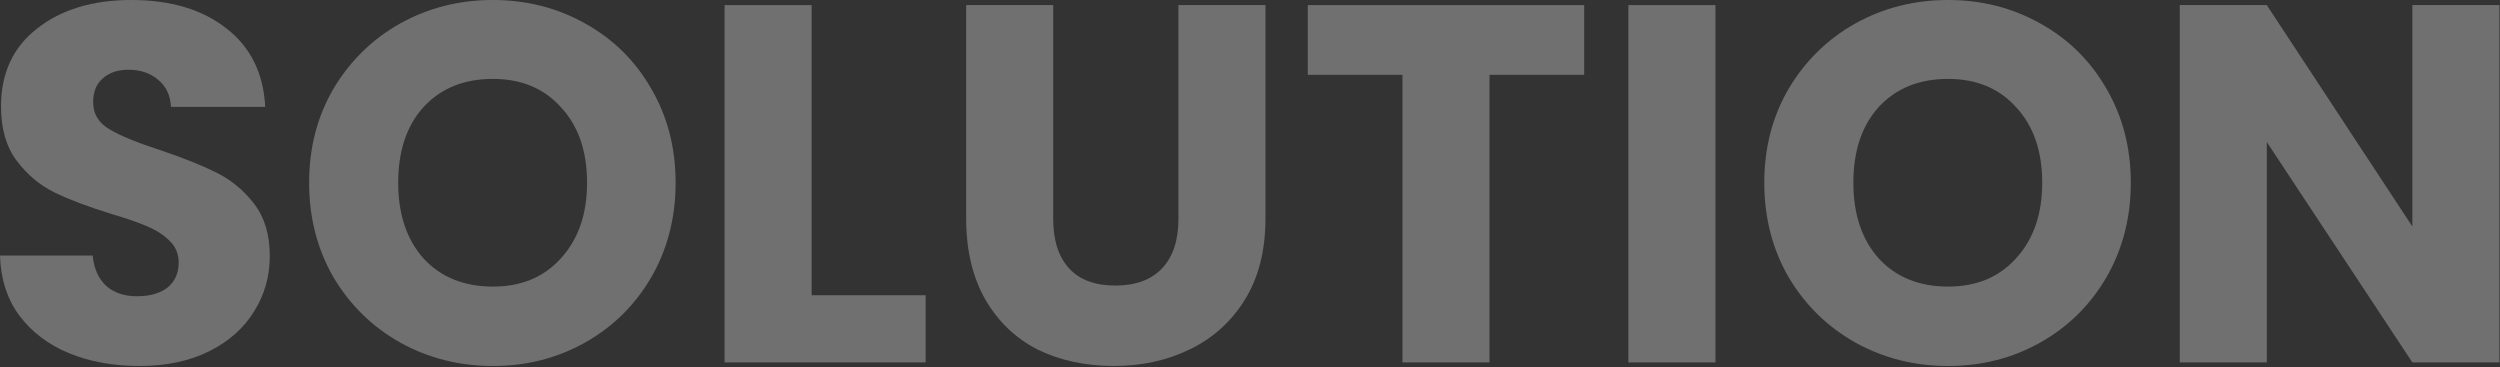
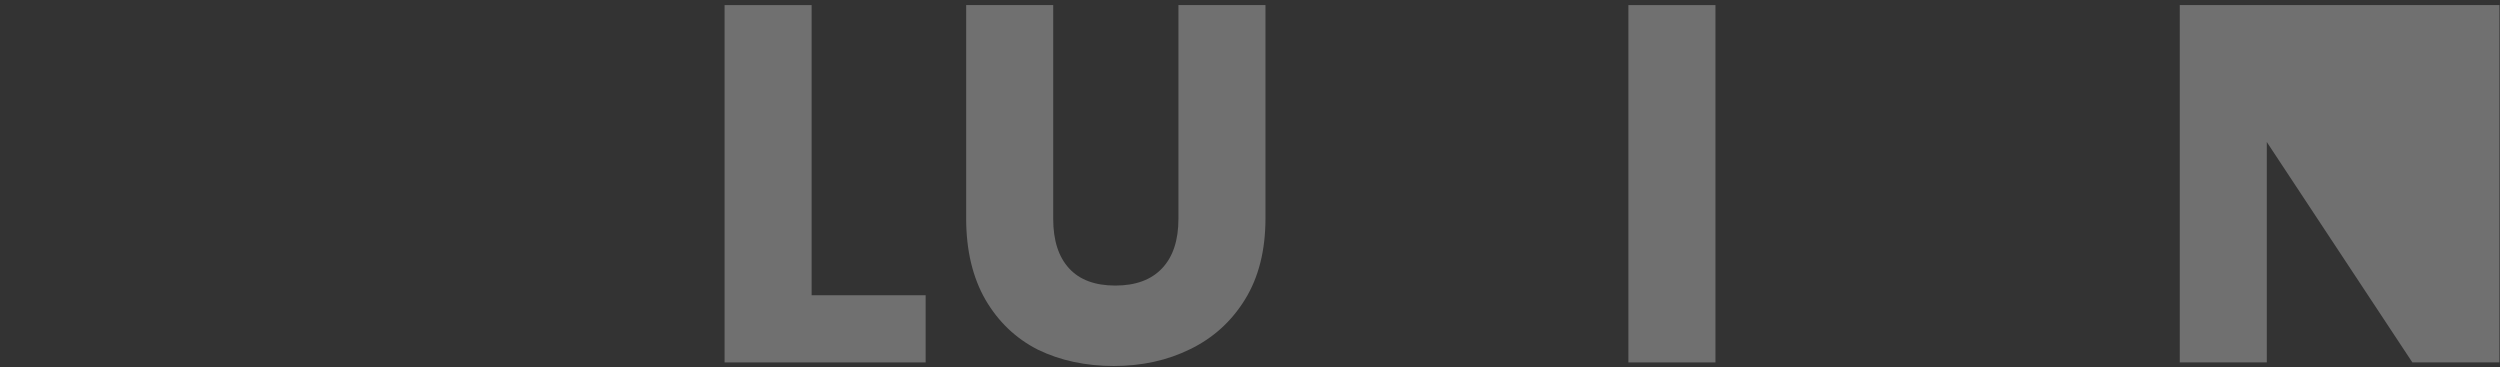
<svg xmlns="http://www.w3.org/2000/svg" width="1655" height="243" viewBox="0 0 1655 243" fill="none">
  <rect x="0" y="0" width="1655" height="243" fill="#333333" stroke="none" />
-   <path opacity="0.3" d="M1654.62 239.928H1596.99L1500.62 94.017V239.928H1443V3.37H1500.62L1596.99 149.955V3.37H1654.62V239.928Z" fill="white" />
-   <path opacity="0.3" d="M1289.61 242.287C1267.37 242.287 1246.93 237.12 1228.28 226.786C1209.86 216.452 1195.15 202.074 1184.14 183.653C1173.35 165.007 1167.96 144.114 1167.96 120.975C1167.96 97.836 1173.35 77.055 1184.14 58.634C1195.15 40.213 1209.86 25.835 1228.28 15.501C1246.93 5.167 1267.37 0 1289.61 0C1311.85 0 1332.18 5.167 1350.6 15.501C1369.25 25.835 1383.85 40.213 1394.41 58.634C1405.19 77.055 1410.59 97.836 1410.59 120.975C1410.59 144.114 1405.19 165.007 1394.41 183.653C1383.63 202.074 1369.03 216.452 1350.6 226.786C1332.18 237.12 1311.85 242.287 1289.61 242.287ZM1289.61 189.718C1308.48 189.718 1323.53 183.428 1334.77 170.847C1346.22 158.267 1351.95 141.643 1351.95 120.975C1351.95 100.082 1346.22 83.458 1334.77 71.102C1323.53 58.522 1308.48 52.231 1289.61 52.231C1270.52 52.231 1255.24 58.409 1243.78 70.765C1232.55 83.121 1226.93 99.858 1226.93 120.975C1226.93 141.867 1232.55 158.604 1243.78 171.184C1255.24 183.54 1270.52 189.718 1289.61 189.718Z" fill="white" />
+   <path opacity="0.3" d="M1654.62 239.928H1596.99L1500.62 94.017V239.928H1443V3.37H1500.62V3.37H1654.62V239.928Z" fill="white" />
  <path opacity="0.3" d="M1135.63 3.37V239.928H1078V3.37H1135.63Z" fill="white" />
-   <path opacity="0.3" d="M1048.73 3.37V49.536H986.054V239.928H928.431V49.536H865.753V3.37H1048.73Z" fill="white" />
  <path opacity="0.3" d="M697.224 3.37V144.9C697.224 159.053 700.706 169.949 707.67 177.587C714.635 185.225 724.856 189.044 738.335 189.044C751.814 189.044 762.148 185.225 769.337 177.587C776.526 169.949 780.121 159.053 780.121 144.9V3.37H837.744V144.563C837.744 165.68 833.251 183.54 824.265 198.143C815.279 212.745 803.147 223.753 787.871 231.166C772.819 238.58 755.971 242.287 737.324 242.287C718.678 242.287 701.942 238.692 687.115 231.503C672.513 224.09 660.943 213.082 652.406 198.48C643.869 183.653 639.601 165.68 639.601 144.563V3.37H697.224Z" fill="white" />
  <path opacity="0.3" d="M537.294 195.447H612.776V239.928H479.67V3.37H537.294V195.447Z" fill="white" />
-   <path opacity="0.3" d="M326.287 242.287C304.046 242.287 283.603 237.12 264.957 226.786C246.536 216.452 231.821 202.074 220.813 183.653C210.03 165.007 204.638 144.114 204.638 120.975C204.638 97.836 210.03 77.055 220.813 58.634C231.821 40.213 246.536 25.835 264.957 15.501C283.603 5.167 304.046 0 326.287 0C348.527 0 368.858 5.167 387.28 15.501C405.926 25.835 420.528 40.213 431.087 58.634C441.87 77.055 447.262 97.836 447.262 120.975C447.262 144.114 441.87 165.007 431.087 183.653C420.304 202.074 405.701 216.452 387.28 226.786C368.858 237.12 348.527 242.287 326.287 242.287ZM326.287 189.718C345.158 189.718 360.209 183.428 371.442 170.847C382.899 158.267 388.628 141.643 388.628 120.975C388.628 100.082 382.899 83.458 371.442 71.102C360.209 58.522 345.158 52.231 326.287 52.231C307.192 52.231 291.915 58.409 280.458 70.765C269.225 83.121 263.609 99.858 263.609 120.975C263.609 141.867 269.225 158.604 280.458 171.184C291.915 183.54 307.192 189.718 326.287 189.718Z" fill="white" />
-   <path opacity="0.3" d="M92.332 242.287C75.034 242.287 59.533 239.479 45.829 233.862C32.125 228.246 21.117 219.934 12.805 208.926C4.718 197.918 0.449 184.664 0 169.163H61.33C62.228 177.924 65.261 184.664 70.428 189.381C75.595 193.874 82.335 196.121 90.647 196.121C99.184 196.121 105.923 194.211 110.866 190.392C115.808 186.348 118.279 180.844 118.279 173.88C118.279 168.039 116.257 163.209 112.213 159.39C108.394 155.571 103.564 152.426 97.723 149.955C92.107 147.484 84.02 144.676 73.461 141.53C58.185 136.813 45.717 132.095 36.057 127.377C26.397 122.66 18.084 115.696 11.12 106.485C4.156 97.274 0.674 85.255 0.674 70.428C0.674 48.412 8.649 31.227 24.599 18.871C40.55 6.29 61.33 0 86.94 0C113 0 134.005 6.29 149.955 18.871C165.905 31.227 174.442 48.525 175.565 70.765H113.224C112.775 63.127 109.967 57.174 104.8 52.905C99.633 48.412 93.006 46.166 84.918 46.166C77.954 46.166 72.338 48.075 68.069 51.895C63.801 55.489 61.667 60.768 61.667 67.732C61.667 75.371 65.261 81.324 72.45 85.592C79.639 89.861 90.871 94.466 106.148 99.408C121.424 104.575 133.78 109.518 143.215 114.235C152.875 118.953 161.187 125.805 168.152 134.791C175.116 143.777 178.598 155.347 178.598 169.5C178.598 182.979 175.116 195.222 168.152 206.23C161.412 217.238 151.527 225.999 138.498 232.514C125.468 239.029 110.079 242.287 92.332 242.287Z" fill="white" />
</svg>